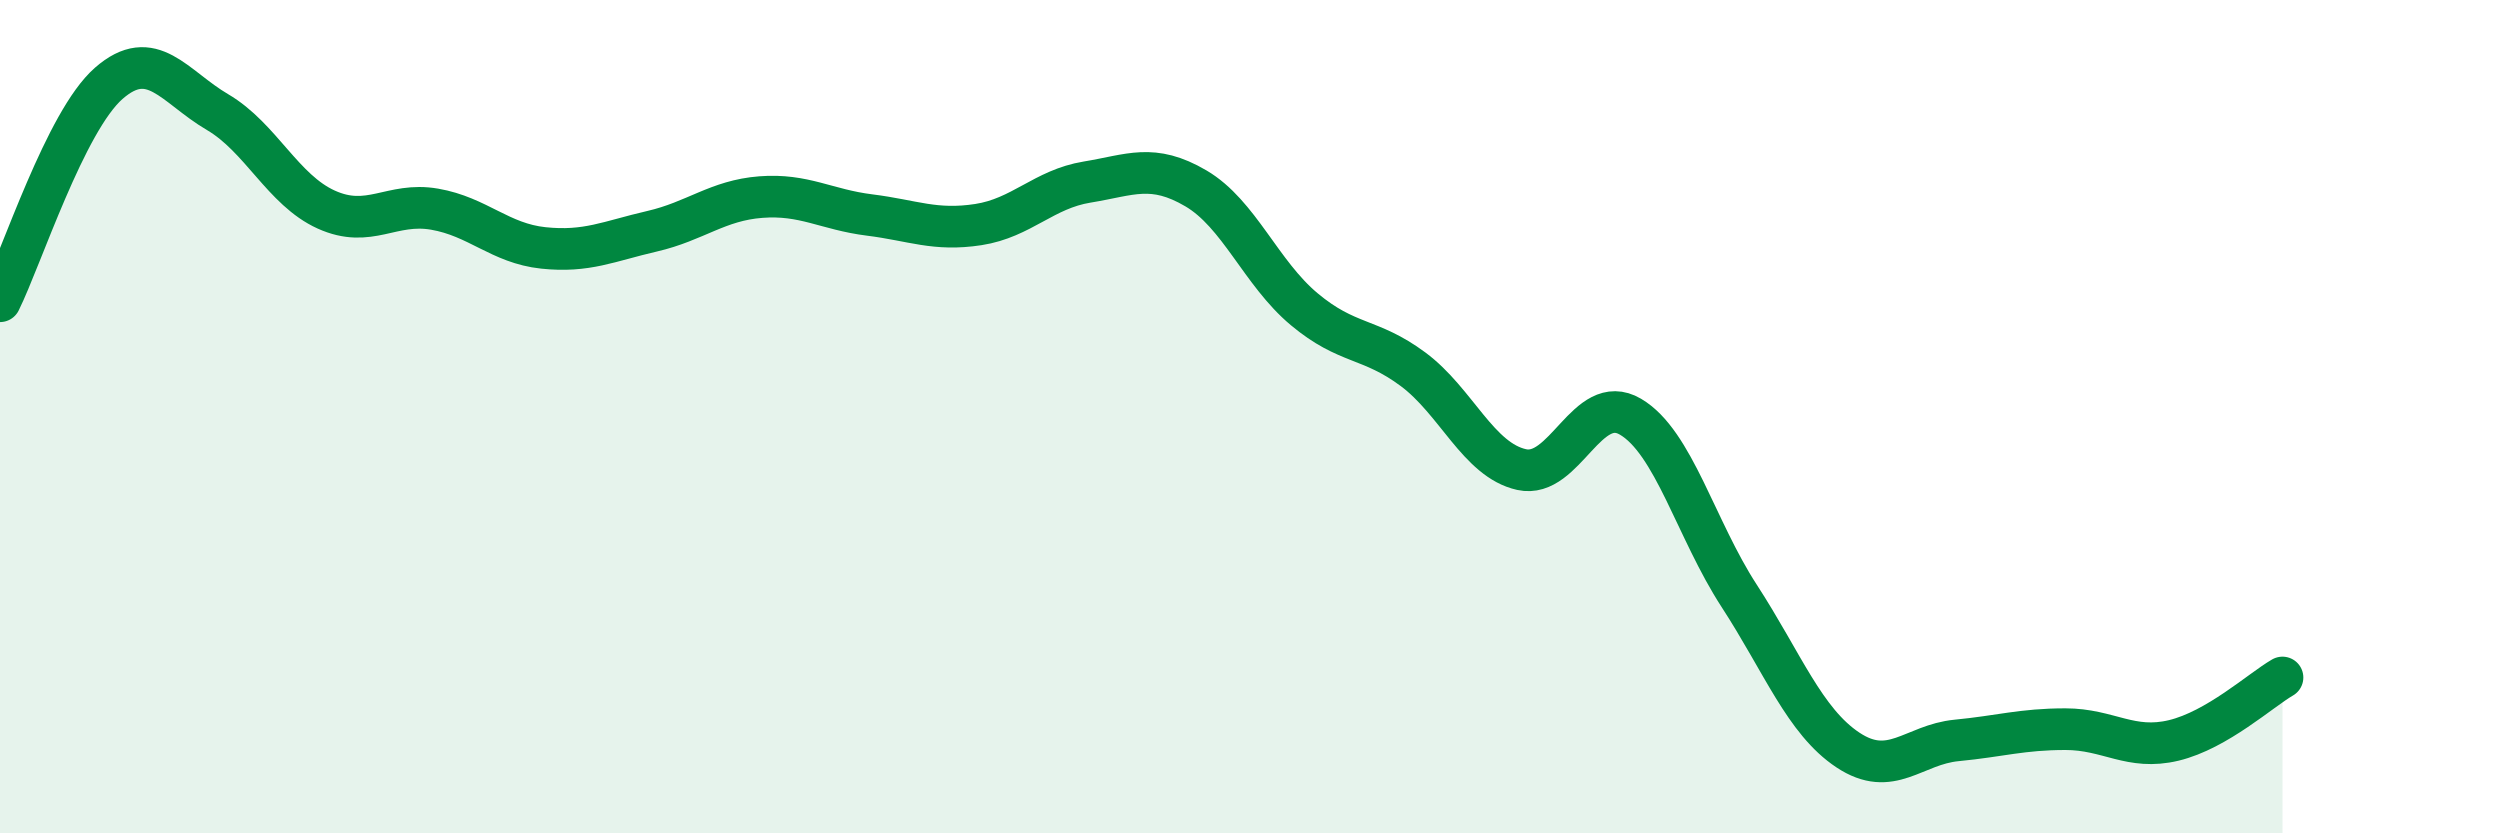
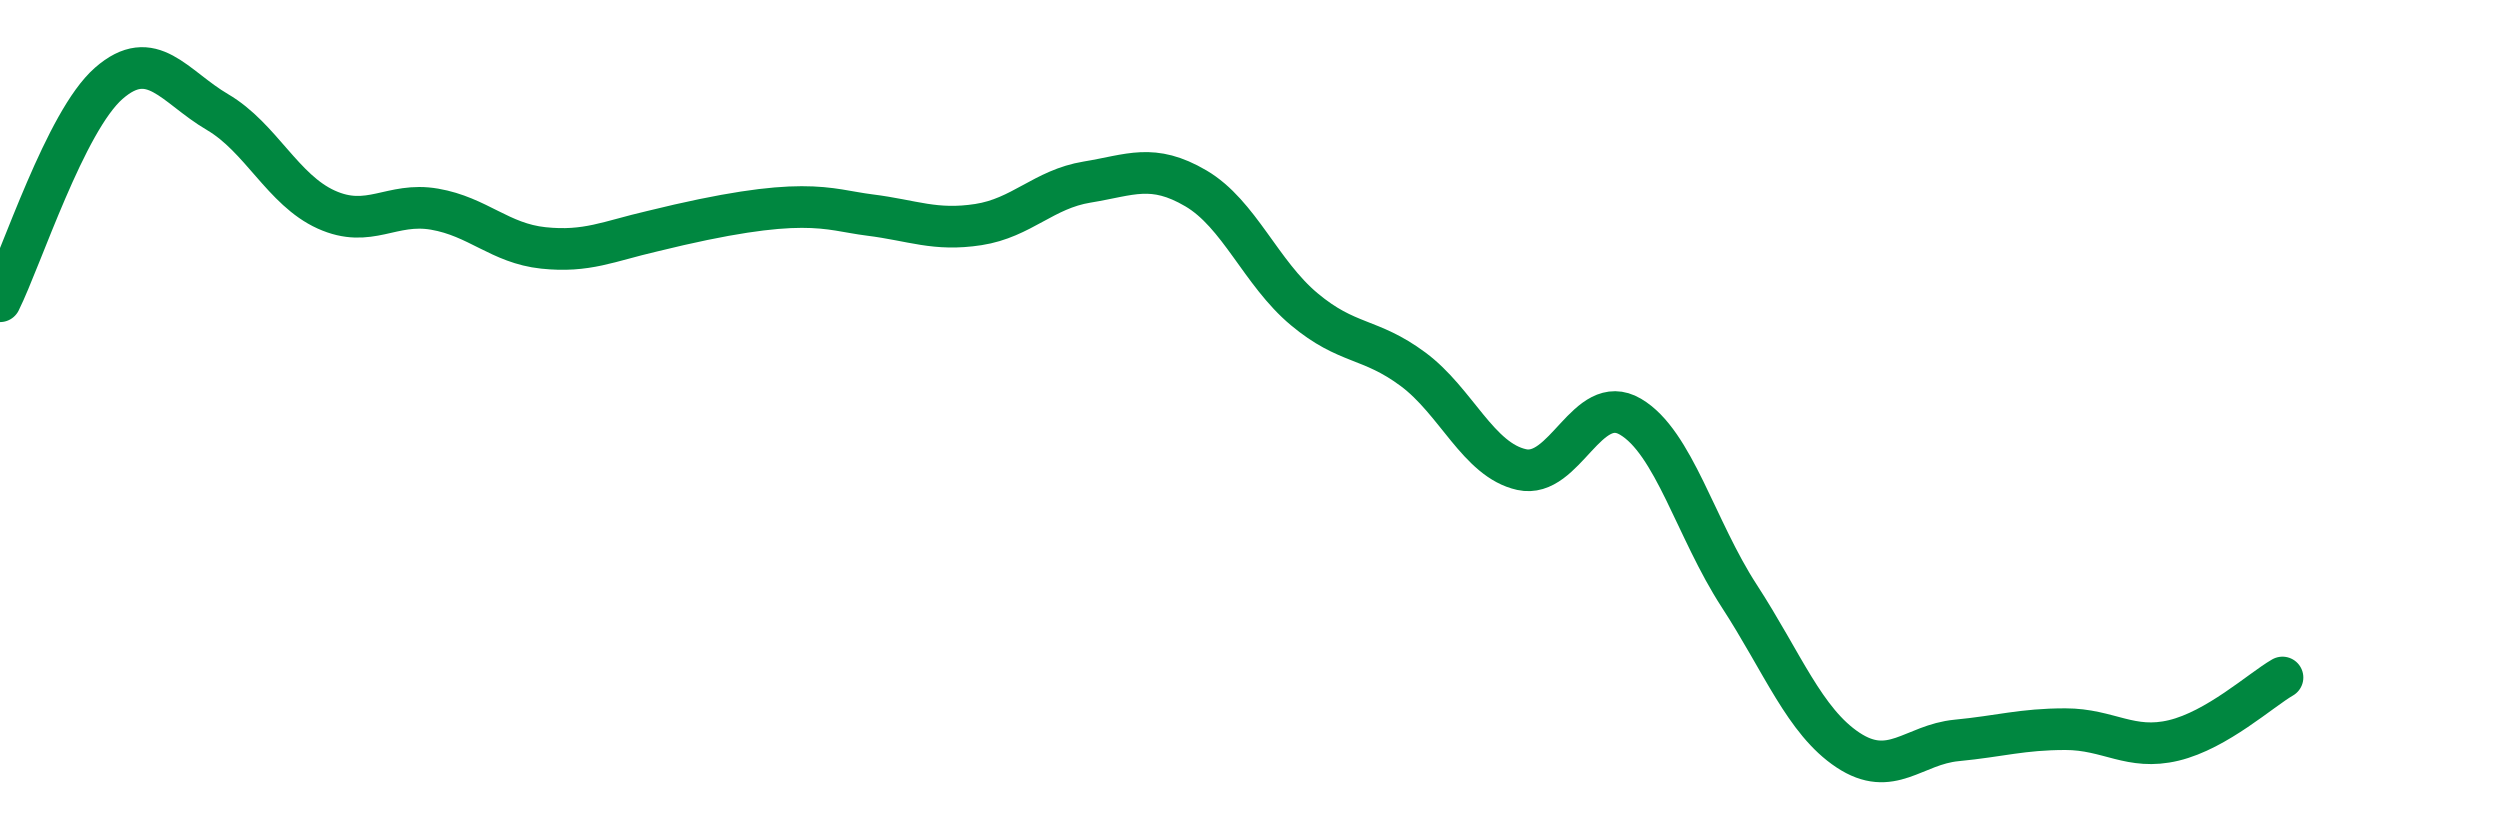
<svg xmlns="http://www.w3.org/2000/svg" width="60" height="20" viewBox="0 0 60 20">
-   <path d="M 0,7.23 C 0.52,6.18 1.57,2.91 2.61,2 C 3.65,1.09 4.18,2.08 5.22,2.69 C 6.26,3.3 6.79,4.56 7.83,5.03 C 8.87,5.5 9.39,4.84 10.43,5.02 C 11.47,5.2 12,5.84 13.04,5.95 C 14.08,6.06 14.61,5.79 15.65,5.55 C 16.69,5.31 17.22,4.81 18.26,4.73 C 19.3,4.65 19.83,5.03 20.87,5.16 C 21.91,5.29 22.44,5.55 23.48,5.39 C 24.52,5.23 25.05,4.54 26.09,4.37 C 27.13,4.2 27.66,3.91 28.7,4.52 C 29.74,5.13 30.26,6.55 31.3,7.42 C 32.34,8.29 32.87,8.09 33.91,8.86 C 34.95,9.63 35.48,11.04 36.52,11.27 C 37.56,11.5 38.09,9.39 39.13,10 C 40.17,10.61 40.7,12.7 41.74,14.3 C 42.78,15.9 43.31,17.31 44.35,18 C 45.39,18.69 45.92,17.87 46.96,17.77 C 48,17.67 48.53,17.5 49.57,17.5 C 50.61,17.5 51.13,18.02 52.17,17.77 C 53.21,17.52 54.26,16.56 54.78,16.26L54.78 20L0 20Z" fill="#008740" opacity="0.1" stroke-linecap="round" stroke-linejoin="round" />
-   <path d="M 0,7.23 C 0.52,6.18 1.57,2.91 2.61,2 C 3.65,1.09 4.18,2.08 5.22,2.69 C 6.26,3.3 6.79,4.56 7.83,5.03 C 8.87,5.5 9.39,4.84 10.43,5.02 C 11.47,5.2 12,5.84 13.04,5.95 C 14.08,6.06 14.61,5.79 15.65,5.55 C 16.69,5.31 17.22,4.81 18.26,4.73 C 19.3,4.65 19.83,5.03 20.87,5.16 C 21.91,5.29 22.44,5.55 23.48,5.39 C 24.52,5.23 25.05,4.54 26.09,4.37 C 27.13,4.2 27.66,3.91 28.7,4.52 C 29.74,5.13 30.26,6.55 31.3,7.42 C 32.34,8.29 32.87,8.09 33.91,8.86 C 34.95,9.63 35.48,11.04 36.52,11.27 C 37.56,11.5 38.09,9.39 39.13,10 C 40.17,10.61 40.7,12.7 41.74,14.3 C 42.78,15.9 43.31,17.31 44.35,18 C 45.39,18.69 45.92,17.87 46.96,17.77 C 48,17.67 48.53,17.5 49.57,17.5 C 50.61,17.5 51.13,18.02 52.17,17.77 C 53.21,17.52 54.26,16.56 54.78,16.26" stroke="#008740" stroke-width="1" fill="none" stroke-linecap="round" stroke-linejoin="round" />
+   <path d="M 0,7.23 C 0.52,6.18 1.57,2.91 2.61,2 C 3.65,1.09 4.18,2.08 5.22,2.69 C 6.26,3.3 6.79,4.56 7.83,5.03 C 8.87,5.5 9.39,4.84 10.43,5.02 C 11.47,5.2 12,5.84 13.04,5.95 C 14.08,6.06 14.61,5.79 15.65,5.55 C 19.3,4.65 19.83,5.03 20.87,5.16 C 21.91,5.29 22.44,5.55 23.48,5.39 C 24.52,5.23 25.05,4.54 26.09,4.37 C 27.13,4.2 27.66,3.91 28.7,4.52 C 29.74,5.13 30.26,6.55 31.3,7.42 C 32.34,8.29 32.87,8.09 33.91,8.86 C 34.95,9.63 35.48,11.04 36.52,11.27 C 37.56,11.5 38.09,9.39 39.13,10 C 40.17,10.61 40.7,12.7 41.74,14.3 C 42.78,15.9 43.31,17.31 44.35,18 C 45.39,18.69 45.92,17.87 46.96,17.77 C 48,17.67 48.53,17.5 49.57,17.5 C 50.61,17.5 51.13,18.02 52.17,17.77 C 53.21,17.52 54.26,16.56 54.78,16.26" stroke="#008740" stroke-width="1" fill="none" stroke-linecap="round" stroke-linejoin="round" />
</svg>